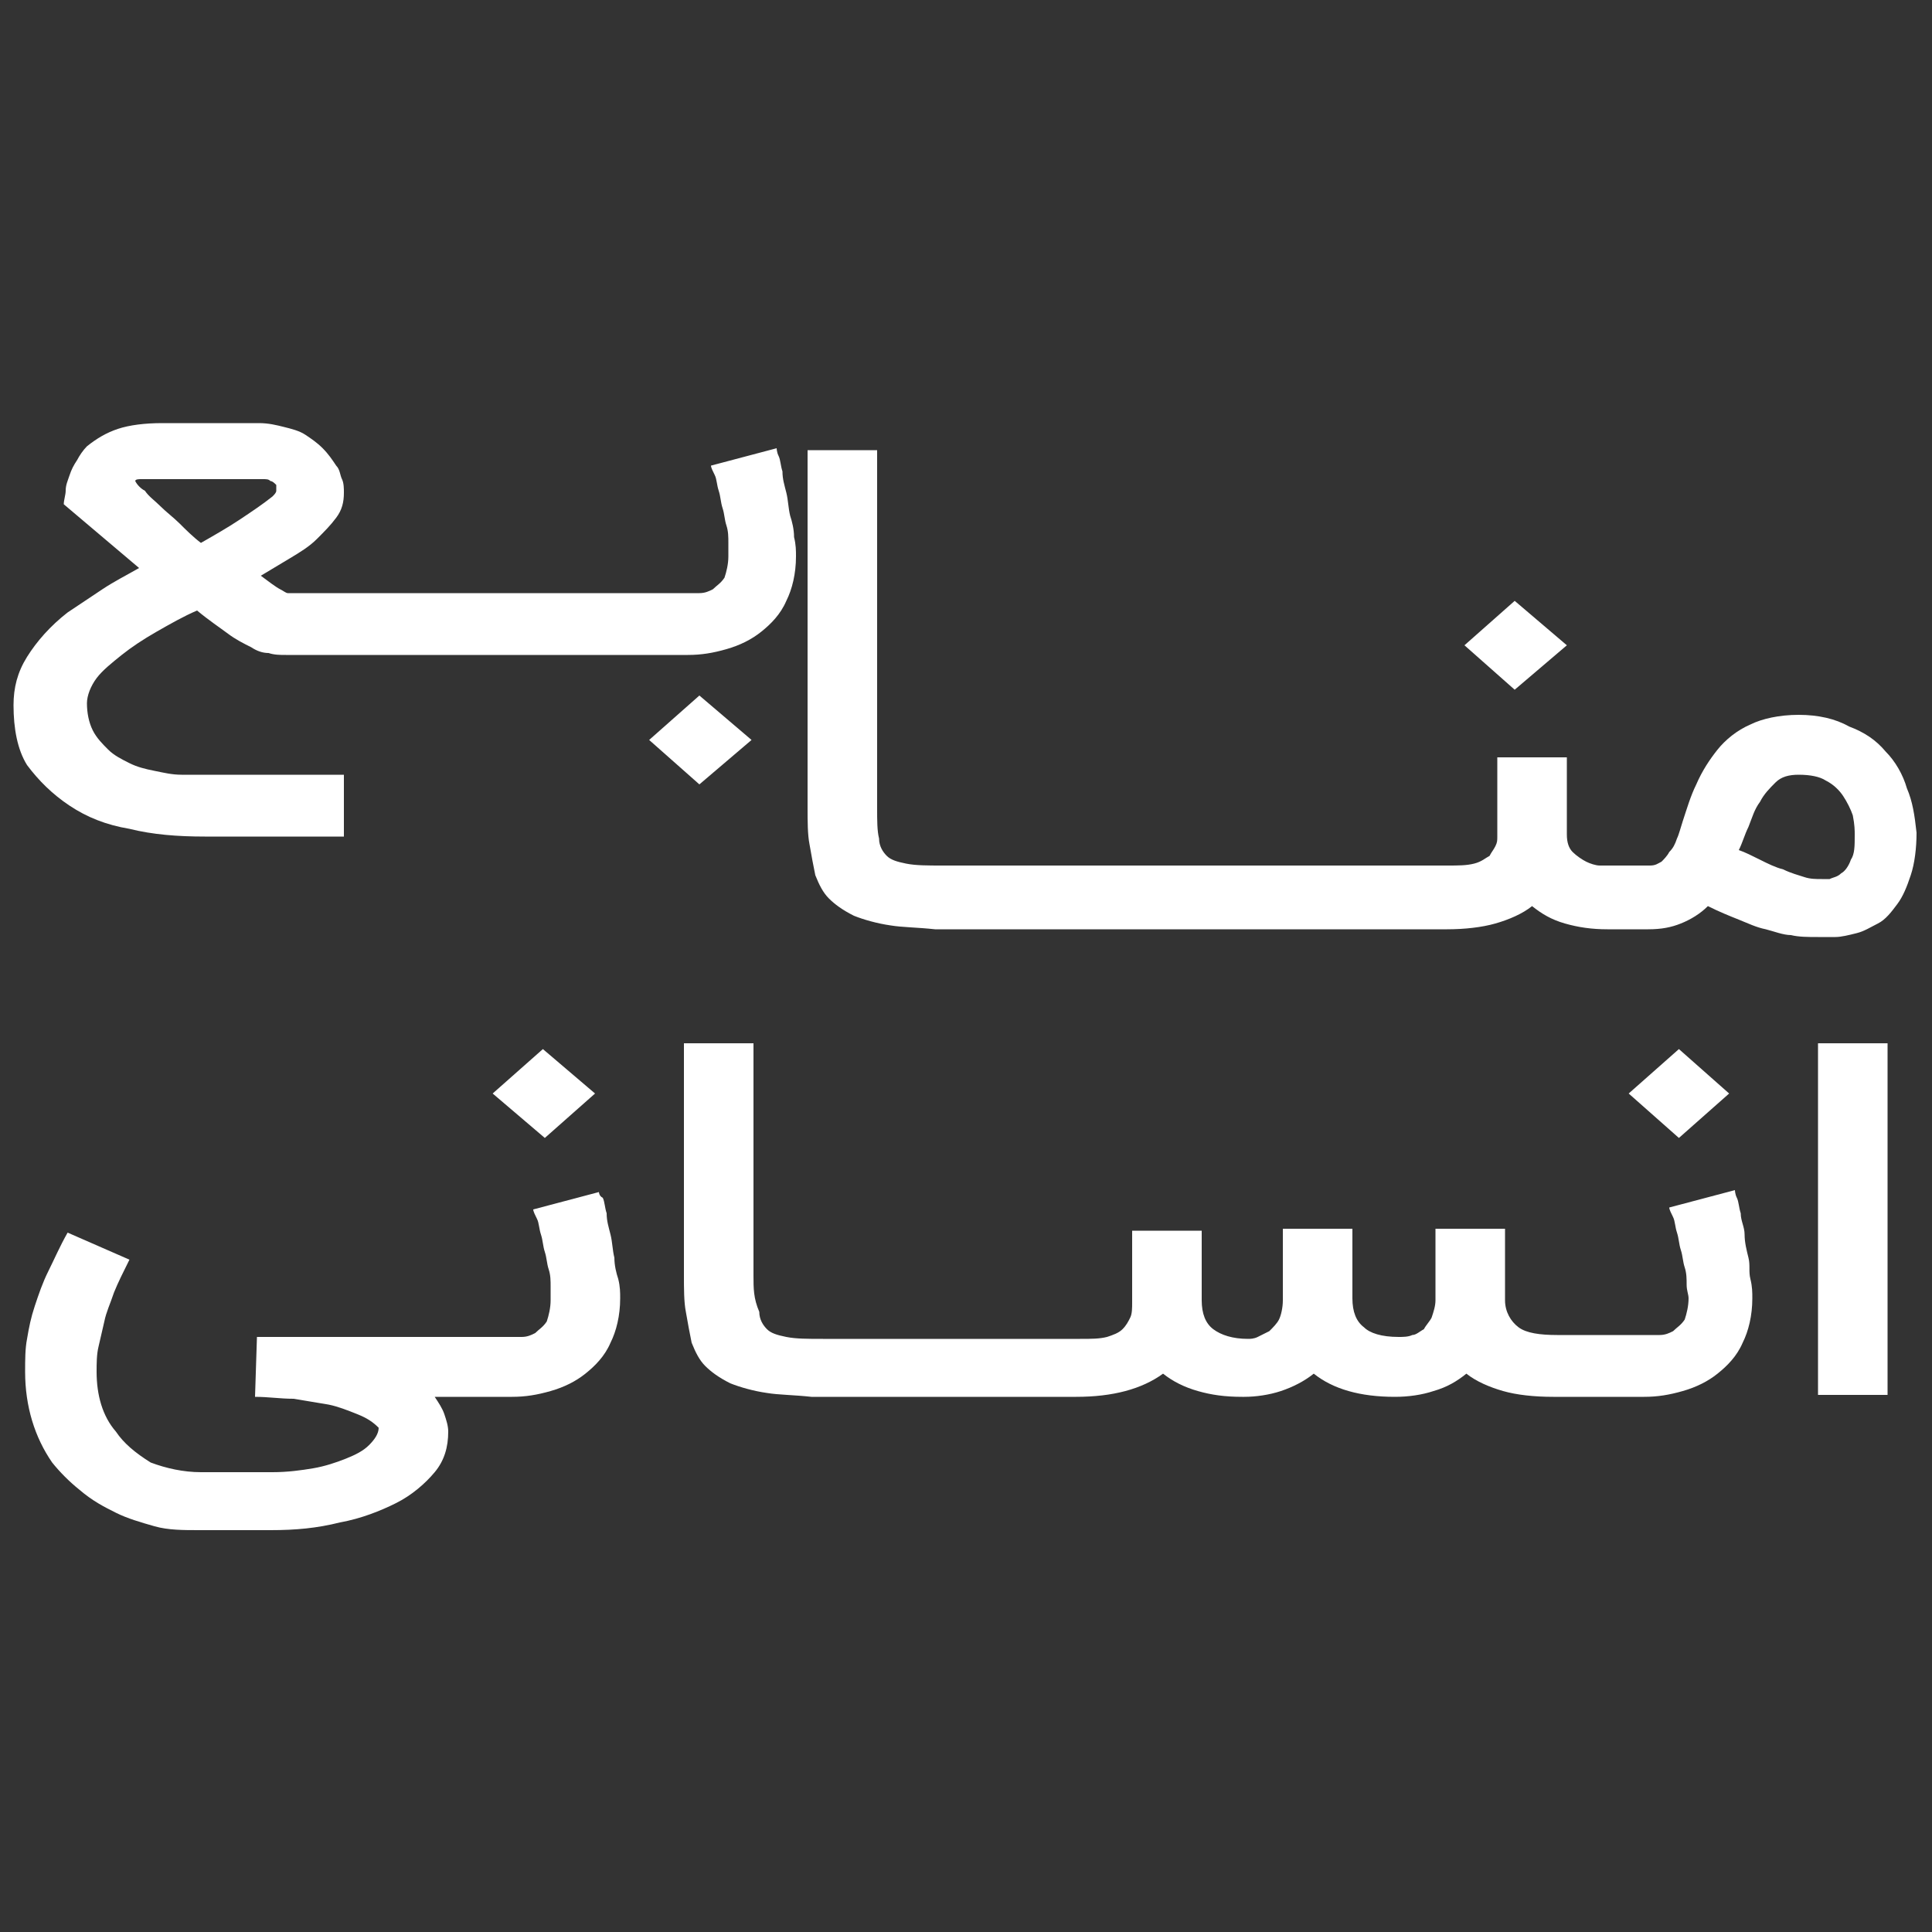
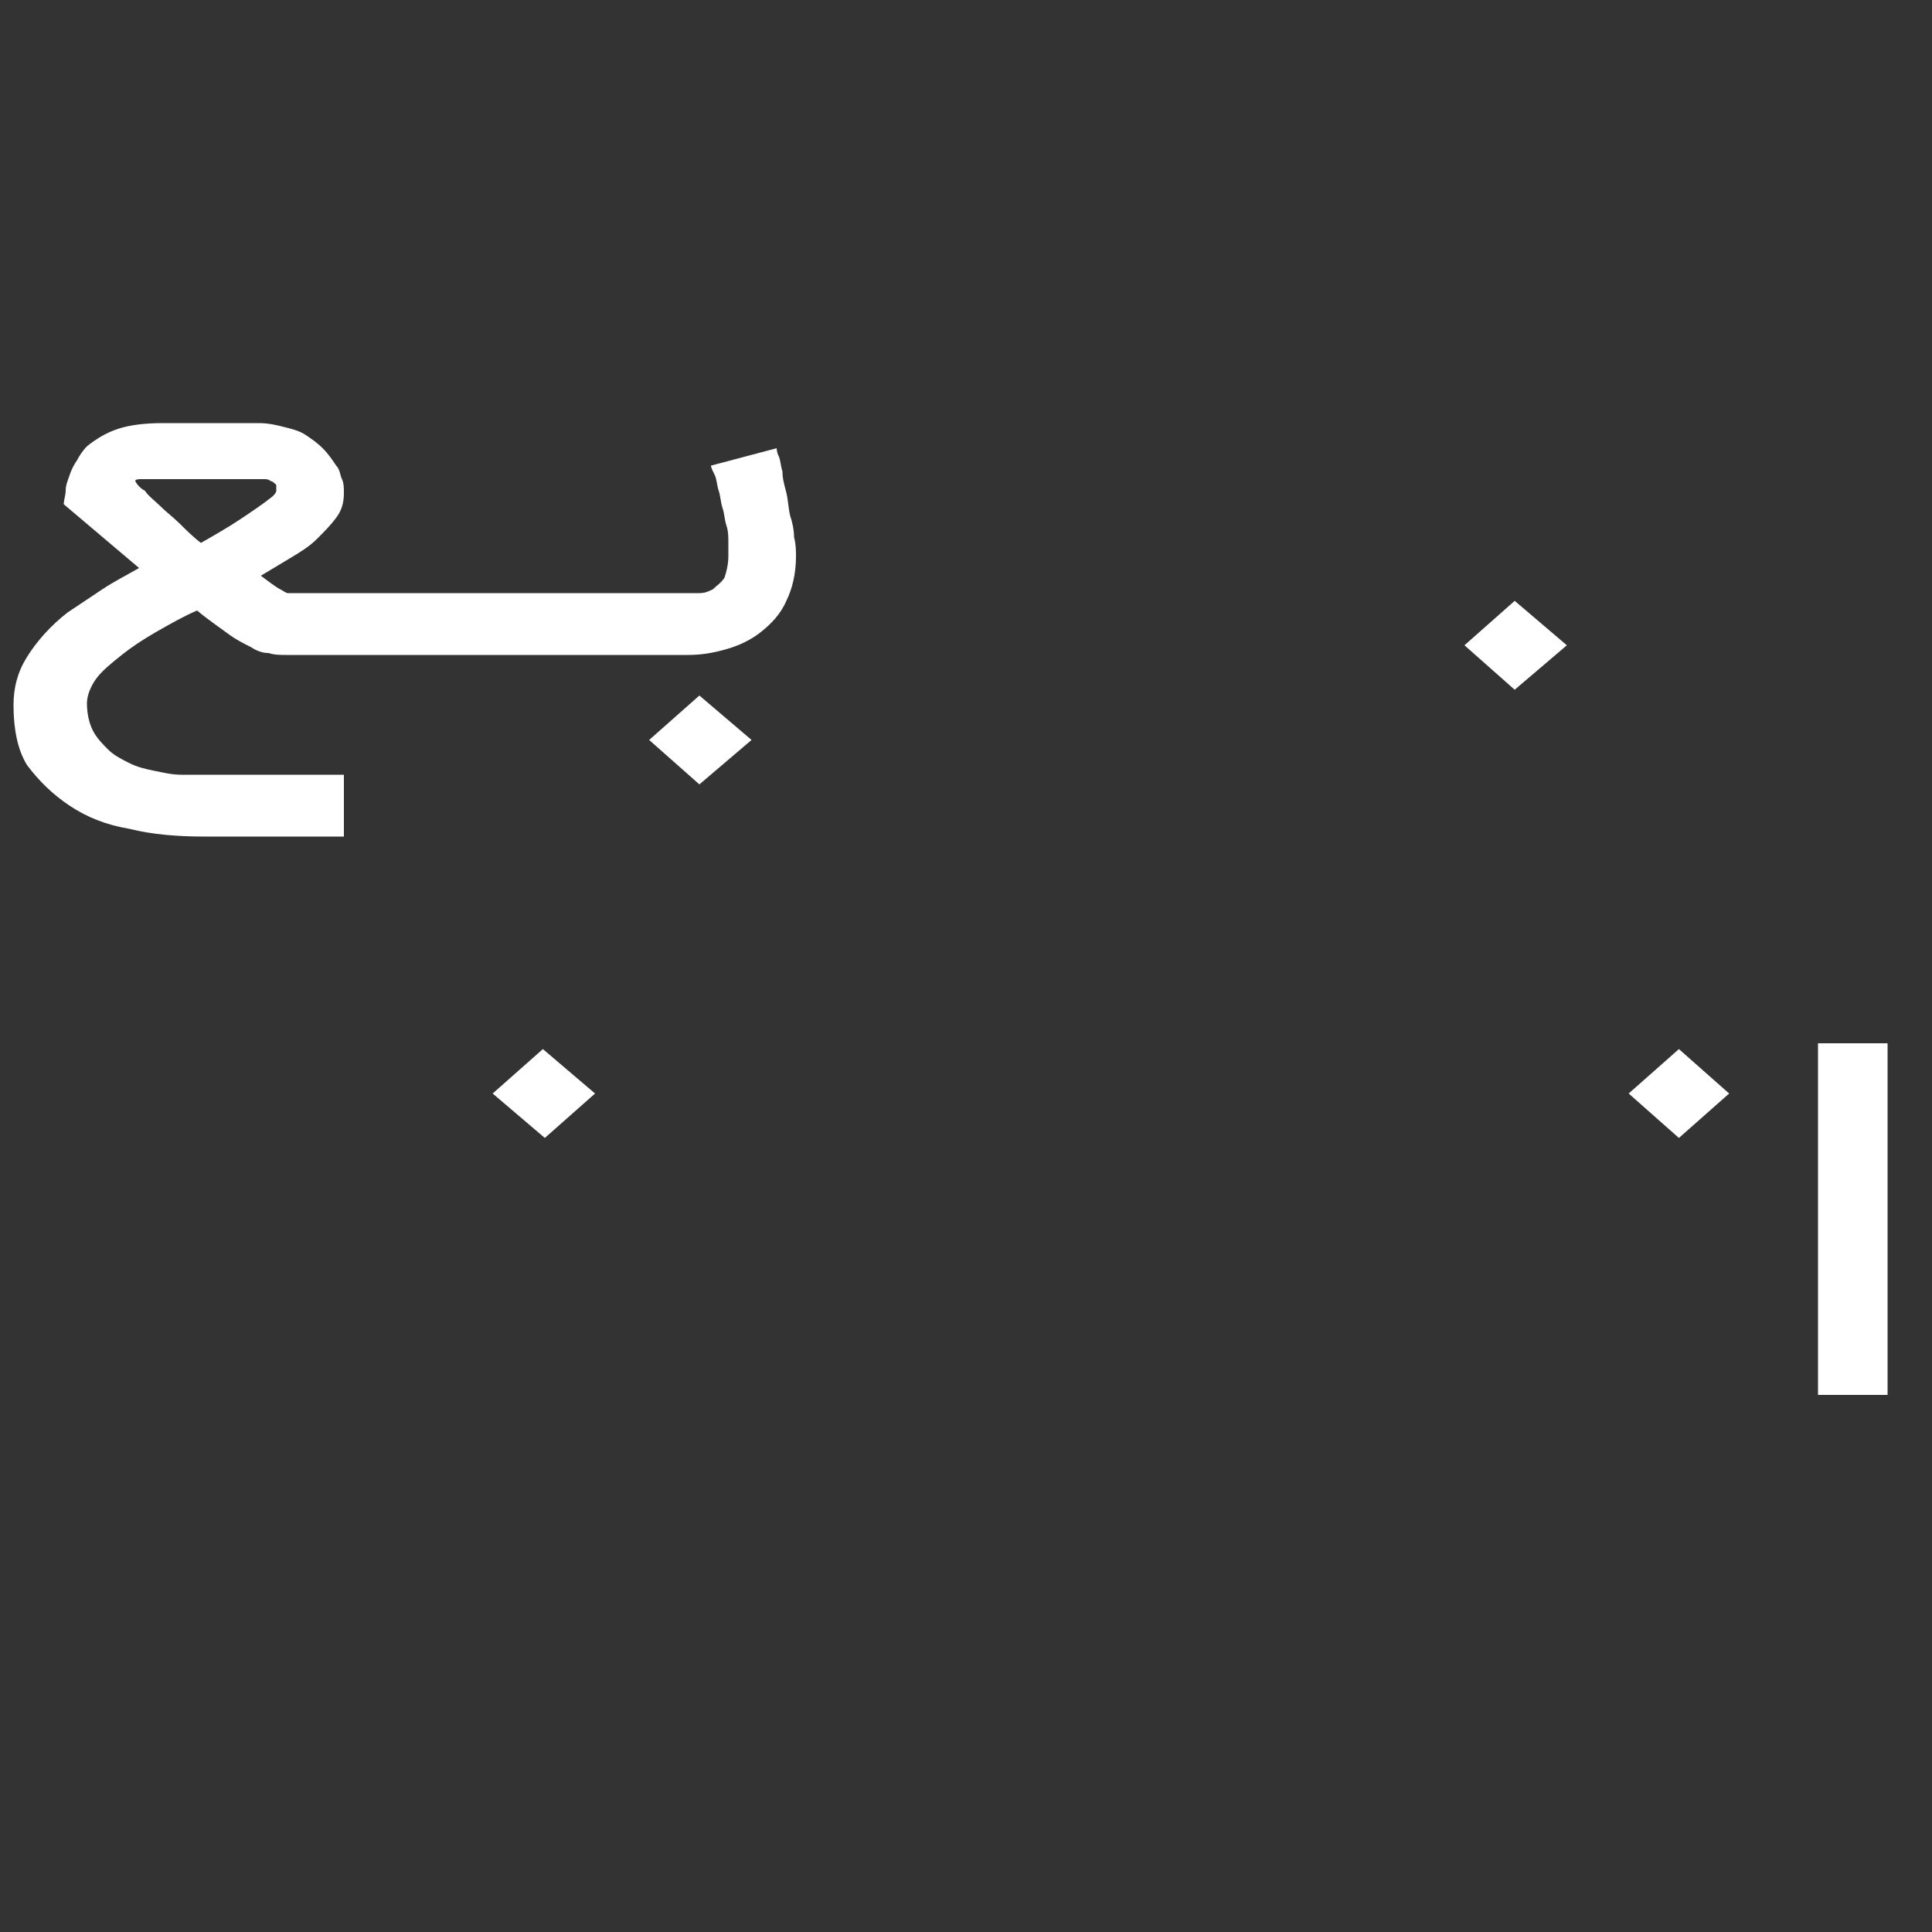
<svg xmlns="http://www.w3.org/2000/svg" version="1.1" id="Layer_1" x="0px" y="0px" viewBox="0 0 100 100" style="enable-background:new 0 0 100 100;" xml:space="preserve">
  <rect x="0" y="0" width="100" height="100" fill="#333333" stroke="none" />
  <style type="text/css">
	.st0{fill:#FFFFFF;}
</style>
  <g>
    <polygon class="st0" points="81.1,33.4 78.4,31.1 75.8,33.4 78.4,35.7  " />
-     <path class="st0" d="M98.7,40.8c-0.2-0.7-0.6-1.4-1.1-1.9c-0.5-0.6-1.1-1-1.9-1.3C95,37.2,94.1,37,93.1,37c-1,0-1.9,0.2-2.5,0.5   c-0.7,0.3-1.3,0.8-1.7,1.3c-0.4,0.5-0.8,1.1-1.1,1.8c-0.3,0.6-0.5,1.3-0.7,1.9c-0.1,0.3-0.2,0.7-0.3,0.9c-0.1,0.3-0.2,0.5-0.4,0.7   c-0.1,0.2-0.3,0.4-0.4,0.5c-0.2,0.1-0.3,0.2-0.6,0.2h-1.2h-0.6h-0.3c-0.1,0-0.3,0-0.5,0c-0.2,0-0.5-0.1-0.7-0.2   c-0.2-0.1-0.5-0.3-0.7-0.5c-0.2-0.2-0.3-0.5-0.3-0.9v-4h-3.6v4.1c0,0.2,0,0.3-0.1,0.5c-0.1,0.2-0.2,0.3-0.3,0.5   c-0.2,0.1-0.4,0.3-0.8,0.4c-0.4,0.1-0.8,0.1-1.4,0.1h-2.3h-0.3h-5.7h-0.1h-5.9h-0.1h-5.9h-0.1h-5.7c-0.8,0-1.4,0-1.9-0.1   c-0.5-0.1-0.8-0.2-1-0.4c-0.2-0.2-0.4-0.5-0.4-0.9c-0.1-0.4-0.1-0.9-0.1-1.6v-12h0v-6.5h-3.6v6.5h0v12c0,0.7,0,1.4,0.1,1.9   c0.1,0.6,0.2,1.1,0.3,1.6c0.2,0.5,0.4,0.9,0.7,1.2c0.3,0.3,0.7,0.6,1.3,0.9c0.5,0.2,1.2,0.4,1.9,0.5c0.6,0.1,1.4,0.1,2.3,0.2   c0,0,0.1,0,0.1,0h6h0.1h5.9h0.1h5.9h0.1h5.7h0.3h2.3c0.9,0,1.8-0.1,2.5-0.3c0.7-0.2,1.4-0.5,1.9-0.9c0.5,0.4,1,0.7,1.7,0.9   c0.7,0.2,1.4,0.3,2.2,0.3h0.3h0.6h1.2c0.7,0,1.2-0.1,1.7-0.3c0.5-0.2,1-0.5,1.4-0.9c0.6,0.3,1.1,0.5,1.6,0.7   c0.5,0.2,0.9,0.4,1.4,0.5c0.4,0.1,0.9,0.3,1.3,0.3c0.4,0.1,0.9,0.1,1.4,0.1c0.2,0,0.5,0,0.9,0c0.3,0,0.7-0.1,1.1-0.2   c0.4-0.1,0.7-0.3,1.1-0.5c0.4-0.2,0.7-0.6,1-1c0.3-0.4,0.5-0.9,0.7-1.5c0.2-0.6,0.3-1.4,0.3-2.2C99.1,42.2,99,41.5,98.7,40.8z    M95.8,44.5c-0.1,0.3-0.3,0.6-0.5,0.7c-0.2,0.2-0.4,0.2-0.6,0.3c-0.2,0-0.3,0-0.4,0c-0.3,0-0.6,0-0.9-0.1c-0.3-0.1-0.7-0.2-1.1-0.4   c-0.4-0.1-0.8-0.3-1.2-0.5c-0.4-0.2-0.8-0.4-1.1-0.5c0.2-0.4,0.3-0.8,0.5-1.2c0.2-0.5,0.3-0.9,0.6-1.3c0.2-0.4,0.5-0.7,0.8-1   c0.3-0.3,0.7-0.4,1.2-0.4c0.6,0,1.1,0.1,1.4,0.3c0.4,0.2,0.7,0.5,0.9,0.8c0.2,0.3,0.4,0.7,0.5,1C96,42.7,96,43,96,43.2   C96,43.8,96,44.2,95.8,44.5z" />
-     <path class="st0" d="M31.8,65.1c-0.1-0.4-0.1-0.8-0.2-1.2c-0.1-0.4-0.2-0.7-0.2-1.1c-0.1-0.3-0.1-0.6-0.2-0.8   C31,61.9,31,61.7,31,61.7l-3.4,0.9c0,0.1,0.1,0.3,0.2,0.5c0.1,0.2,0.1,0.5,0.2,0.8c0.1,0.3,0.1,0.6,0.2,0.9   c0.1,0.3,0.1,0.6,0.2,0.9c0.1,0.3,0.1,0.6,0.1,0.9c0,0.3,0,0.5,0,0.7c0,0.4-0.1,0.8-0.2,1.1c-0.2,0.3-0.4,0.4-0.6,0.6   c-0.2,0.1-0.4,0.2-0.7,0.2c-0.2,0-0.4,0-0.5,0h-0.2h-3.8h-9.2l-0.1,3.1c0.7,0,1.3,0.1,2,0.1c0.6,0.1,1.2,0.2,1.8,0.3   c0.5,0.1,1,0.3,1.5,0.5s0.8,0.4,1.1,0.7c0,0.3-0.2,0.6-0.5,0.9c-0.3,0.3-0.7,0.5-1.2,0.7c-0.5,0.2-1.1,0.4-1.7,0.5   c-0.6,0.1-1.3,0.2-2.1,0.2h-3.7c-0.9,0-1.8-0.2-2.6-0.5C7,75.2,6.4,74.7,6,74.1C5.3,73.3,5,72.2,5,71c0-0.4,0-0.9,0.1-1.3   c0.1-0.4,0.2-0.9,0.3-1.3c0.1-0.5,0.3-0.9,0.5-1.5c0.2-0.5,0.5-1.1,0.8-1.7l-3.2-1.4c-0.4,0.7-0.7,1.4-1,2   c-0.3,0.6-0.5,1.2-0.7,1.8c-0.2,0.6-0.3,1.1-0.4,1.7c-0.1,0.5-0.1,1.1-0.1,1.7c0,1.8,0.5,3.4,1.4,4.7c0.4,0.5,0.9,1,1.4,1.4   C4.8,77.7,5.4,78,6,78.3c0.6,0.3,1.3,0.5,2,0.7c0.7,0.2,1.5,0.2,2.3,0.2H14c1.3,0,2.4-0.1,3.6-0.4c1.1-0.2,2.1-0.6,2.9-1   c0.8-0.4,1.5-1,2-1.6c0.5-0.6,0.7-1.3,0.7-2.1c0-0.3-0.1-0.6-0.2-0.9c-0.1-0.3-0.3-0.6-0.5-0.9h0.1h3.8h0.1c0.7,0,1.3-0.1,2-0.3   c0.7-0.2,1.3-0.5,1.8-0.9c0.5-0.4,1-0.9,1.3-1.6c0.3-0.6,0.5-1.4,0.5-2.3c0-0.3,0-0.6-0.1-1C31.9,65.9,31.8,65.5,31.8,65.1z" />
    <polygon class="st0" points="28.2,58.9 30.8,56.6 28.1,54.3 25.5,56.6  " />
-     <path class="st0" d="M90.5,65.1c-0.1-0.4-0.2-0.8-0.2-1.2s-0.2-0.7-0.2-1.1c-0.1-0.3-0.1-0.6-0.2-0.8c-0.1-0.2-0.1-0.4-0.1-0.4   l-3.4,0.9c0,0.1,0.1,0.3,0.2,0.5c0.1,0.2,0.1,0.5,0.2,0.8c0.1,0.3,0.1,0.6,0.2,0.9c0.1,0.3,0.1,0.6,0.2,0.9   c0.1,0.3,0.1,0.6,0.1,0.9c0,0.3,0.1,0.5,0.1,0.7c0,0.4-0.1,0.8-0.2,1.1c-0.2,0.3-0.4,0.4-0.6,0.6c-0.2,0.1-0.4,0.2-0.7,0.2   c-0.2,0-0.4,0-0.5,0h-3.4h-0.6h-0.8c-0.9,0-1.6-0.1-2-0.4c-0.4-0.3-0.7-0.8-0.7-1.4v-3.7h-3.6v3.7c0,0.3-0.1,0.6-0.2,0.9   c-0.1,0.2-0.3,0.4-0.4,0.6c-0.2,0.1-0.4,0.3-0.6,0.3c-0.2,0.1-0.5,0.1-0.7,0.1c-0.9,0-1.5-0.2-1.8-0.5c-0.4-0.3-0.6-0.8-0.6-1.5   v-3.6h-3.6v3.7c0,0.4-0.1,0.8-0.2,1c-0.1,0.2-0.3,0.4-0.5,0.6c-0.2,0.1-0.4,0.2-0.6,0.3s-0.4,0.1-0.5,0.1c-0.8,0-1.4-0.2-1.8-0.5   c-0.4-0.3-0.6-0.8-0.6-1.5v-3.6h-3.6v3.7c0,0.3,0,0.6-0.1,0.8c-0.1,0.2-0.2,0.4-0.4,0.6c-0.2,0.2-0.5,0.3-0.8,0.4   c-0.4,0.1-0.8,0.1-1.4,0.1h-1.5h-0.3h-5.7h-0.1h-5.7c-0.8,0-1.4,0-1.9-0.1c-0.5-0.1-0.8-0.2-1-0.4c-0.2-0.2-0.4-0.5-0.4-0.9   C39,67.2,39,66.7,39,66V54h-3.6v12c0,0.7,0,1.4,0.1,1.9c0.1,0.6,0.2,1.1,0.3,1.6c0.2,0.5,0.4,0.9,0.7,1.2c0.3,0.3,0.7,0.6,1.3,0.9   c0.5,0.2,1.2,0.4,1.9,0.5c0.6,0.1,1.4,0.1,2.3,0.2c0,0,0.1,0,0.1,0h6h0.1h5.7h0.3h1.5c1.9,0,3.4-0.4,4.5-1.2   c0.5,0.4,1.1,0.7,1.8,0.9c0.7,0.2,1.4,0.3,2.3,0.3h0.1c0.6,0,1.3-0.1,1.9-0.3c0.6-0.2,1.2-0.5,1.7-0.9c0.5,0.4,1.1,0.7,1.8,0.9   c0.7,0.2,1.5,0.3,2.4,0.3c0.7,0,1.4-0.1,2-0.3c0.7-0.2,1.2-0.5,1.7-0.9c0.5,0.4,1.2,0.7,1.9,0.9c0.7,0.2,1.6,0.3,2.6,0.3h0.8h0.6   h3.3c0.7,0,1.3-0.1,2-0.3c0.7-0.2,1.3-0.5,1.8-0.9c0.5-0.4,1-0.9,1.3-1.6c0.3-0.6,0.5-1.4,0.5-2.3c0-0.3,0-0.6-0.1-1   S90.6,65.5,90.5,65.1z" />
    <polygon class="st0" points="89.5,56.6 86.9,54.3 84.3,56.6 86.9,58.9  " />
    <rect x="94.1" y="54" class="st0" width="3.6" height="18.2" />
    <path class="st0" d="M3.6,41.7c0.9,0.6,1.9,1,3.1,1.2c1.2,0.3,2.5,0.4,3.9,0.4h7.2v-3.2h-7.2c-0.4,0-0.8,0-1.2,0   c-0.5,0-0.9-0.1-1.4-0.2c-0.5-0.1-0.9-0.2-1.3-0.4c-0.4-0.2-0.8-0.4-1.1-0.7c-0.3-0.3-0.6-0.6-0.8-1c-0.2-0.4-0.3-0.9-0.3-1.4   c0-0.4,0.2-0.9,0.5-1.3c0.3-0.4,0.8-0.8,1.3-1.2c0.5-0.4,1.1-0.8,1.8-1.2c0.7-0.4,1.4-0.8,2.1-1.1c0.6,0.5,1.2,0.9,1.6,1.2   c0.4,0.3,0.8,0.5,1.2,0.7c0.3,0.2,0.6,0.3,0.9,0.3c0.3,0.1,0.6,0.1,0.9,0.1h5.2h0.3h5.7h0.1h5.7h0.3h3.5c0.7,0,1.3-0.1,2-0.3   c0.7-0.2,1.3-0.5,1.8-0.9c0.5-0.4,1-0.9,1.3-1.6c0.3-0.6,0.5-1.4,0.5-2.3c0-0.3,0-0.6-0.1-1c0-0.4-0.1-0.8-0.2-1.1   c-0.1-0.4-0.1-0.8-0.2-1.2c-0.1-0.4-0.2-0.7-0.2-1.1c-0.1-0.3-0.1-0.6-0.2-0.8c-0.1-0.2-0.1-0.4-0.1-0.4l-3.4,0.9   c0,0.1,0.1,0.3,0.2,0.5c0.1,0.2,0.1,0.5,0.2,0.8c0.1,0.3,0.1,0.6,0.2,0.9c0.1,0.3,0.1,0.6,0.2,0.9c0.1,0.3,0.1,0.6,0.1,0.9   c0,0.3,0,0.5,0,0.7c0,0.4-0.1,0.8-0.2,1.1c-0.2,0.3-0.4,0.4-0.6,0.6c-0.2,0.1-0.4,0.2-0.7,0.2c-0.2,0-0.4,0-0.5,0h-3.6h-0.3h-5.7   h-0.1h-5.7h-0.3h-5.1c-0.1,0-0.2-0.1-0.4-0.2c-0.2-0.1-0.6-0.4-1-0.7c0.5-0.3,1-0.6,1.5-0.9c0.5-0.3,1-0.6,1.4-1   c0.4-0.4,0.7-0.7,1-1.1c0.3-0.4,0.4-0.8,0.4-1.3c0-0.2,0-0.5-0.1-0.7c-0.1-0.2-0.1-0.5-0.3-0.7c-0.2-0.3-0.4-0.6-0.7-0.9   c-0.3-0.3-0.6-0.5-0.9-0.7c-0.3-0.2-0.7-0.3-1.1-0.4c-0.4-0.1-0.8-0.2-1.3-0.2H8.4c-0.9,0-1.7,0.1-2.3,0.3   c-0.6,0.2-1.1,0.5-1.6,0.9c-0.2,0.2-0.4,0.5-0.5,0.7c-0.2,0.3-0.3,0.5-0.4,0.8c-0.1,0.3-0.2,0.5-0.2,0.8c0,0.2-0.1,0.5-0.1,0.7   l3.9,3.3c-0.7,0.4-1.3,0.7-1.9,1.1c-0.6,0.4-1.2,0.8-1.8,1.2c-0.9,0.7-1.6,1.5-2.1,2.3c-0.5,0.8-0.7,1.6-0.7,2.5   c0,1.2,0.2,2.3,0.7,3.1C2,40.4,2.7,41.1,3.6,41.7z M7,24.9c0-0.1,0.2-0.1,0.3-0.1c0.2,0,0.5,0,0.8,0h5.5c0.2,0,0.3,0,0.4,0.1   c0.1,0,0.2,0.1,0.3,0.2c0,0,0,0.1,0,0.1c0,0,0,0.1,0,0.2c0,0.1-0.1,0.2-0.2,0.3c-0.5,0.4-1.1,0.8-1.7,1.2c-0.6,0.4-1.3,0.8-2,1.2   c-0.4-0.3-0.8-0.7-1.1-1c-0.3-0.3-0.7-0.6-1-0.9c-0.3-0.3-0.6-0.5-0.8-0.8C7.3,25.3,7.1,25.1,7,24.9z" />
    <polygon class="st0" points="38.9,38.3 36.2,36 33.6,38.3 36.2,40.6  " />
  </g>
</svg>